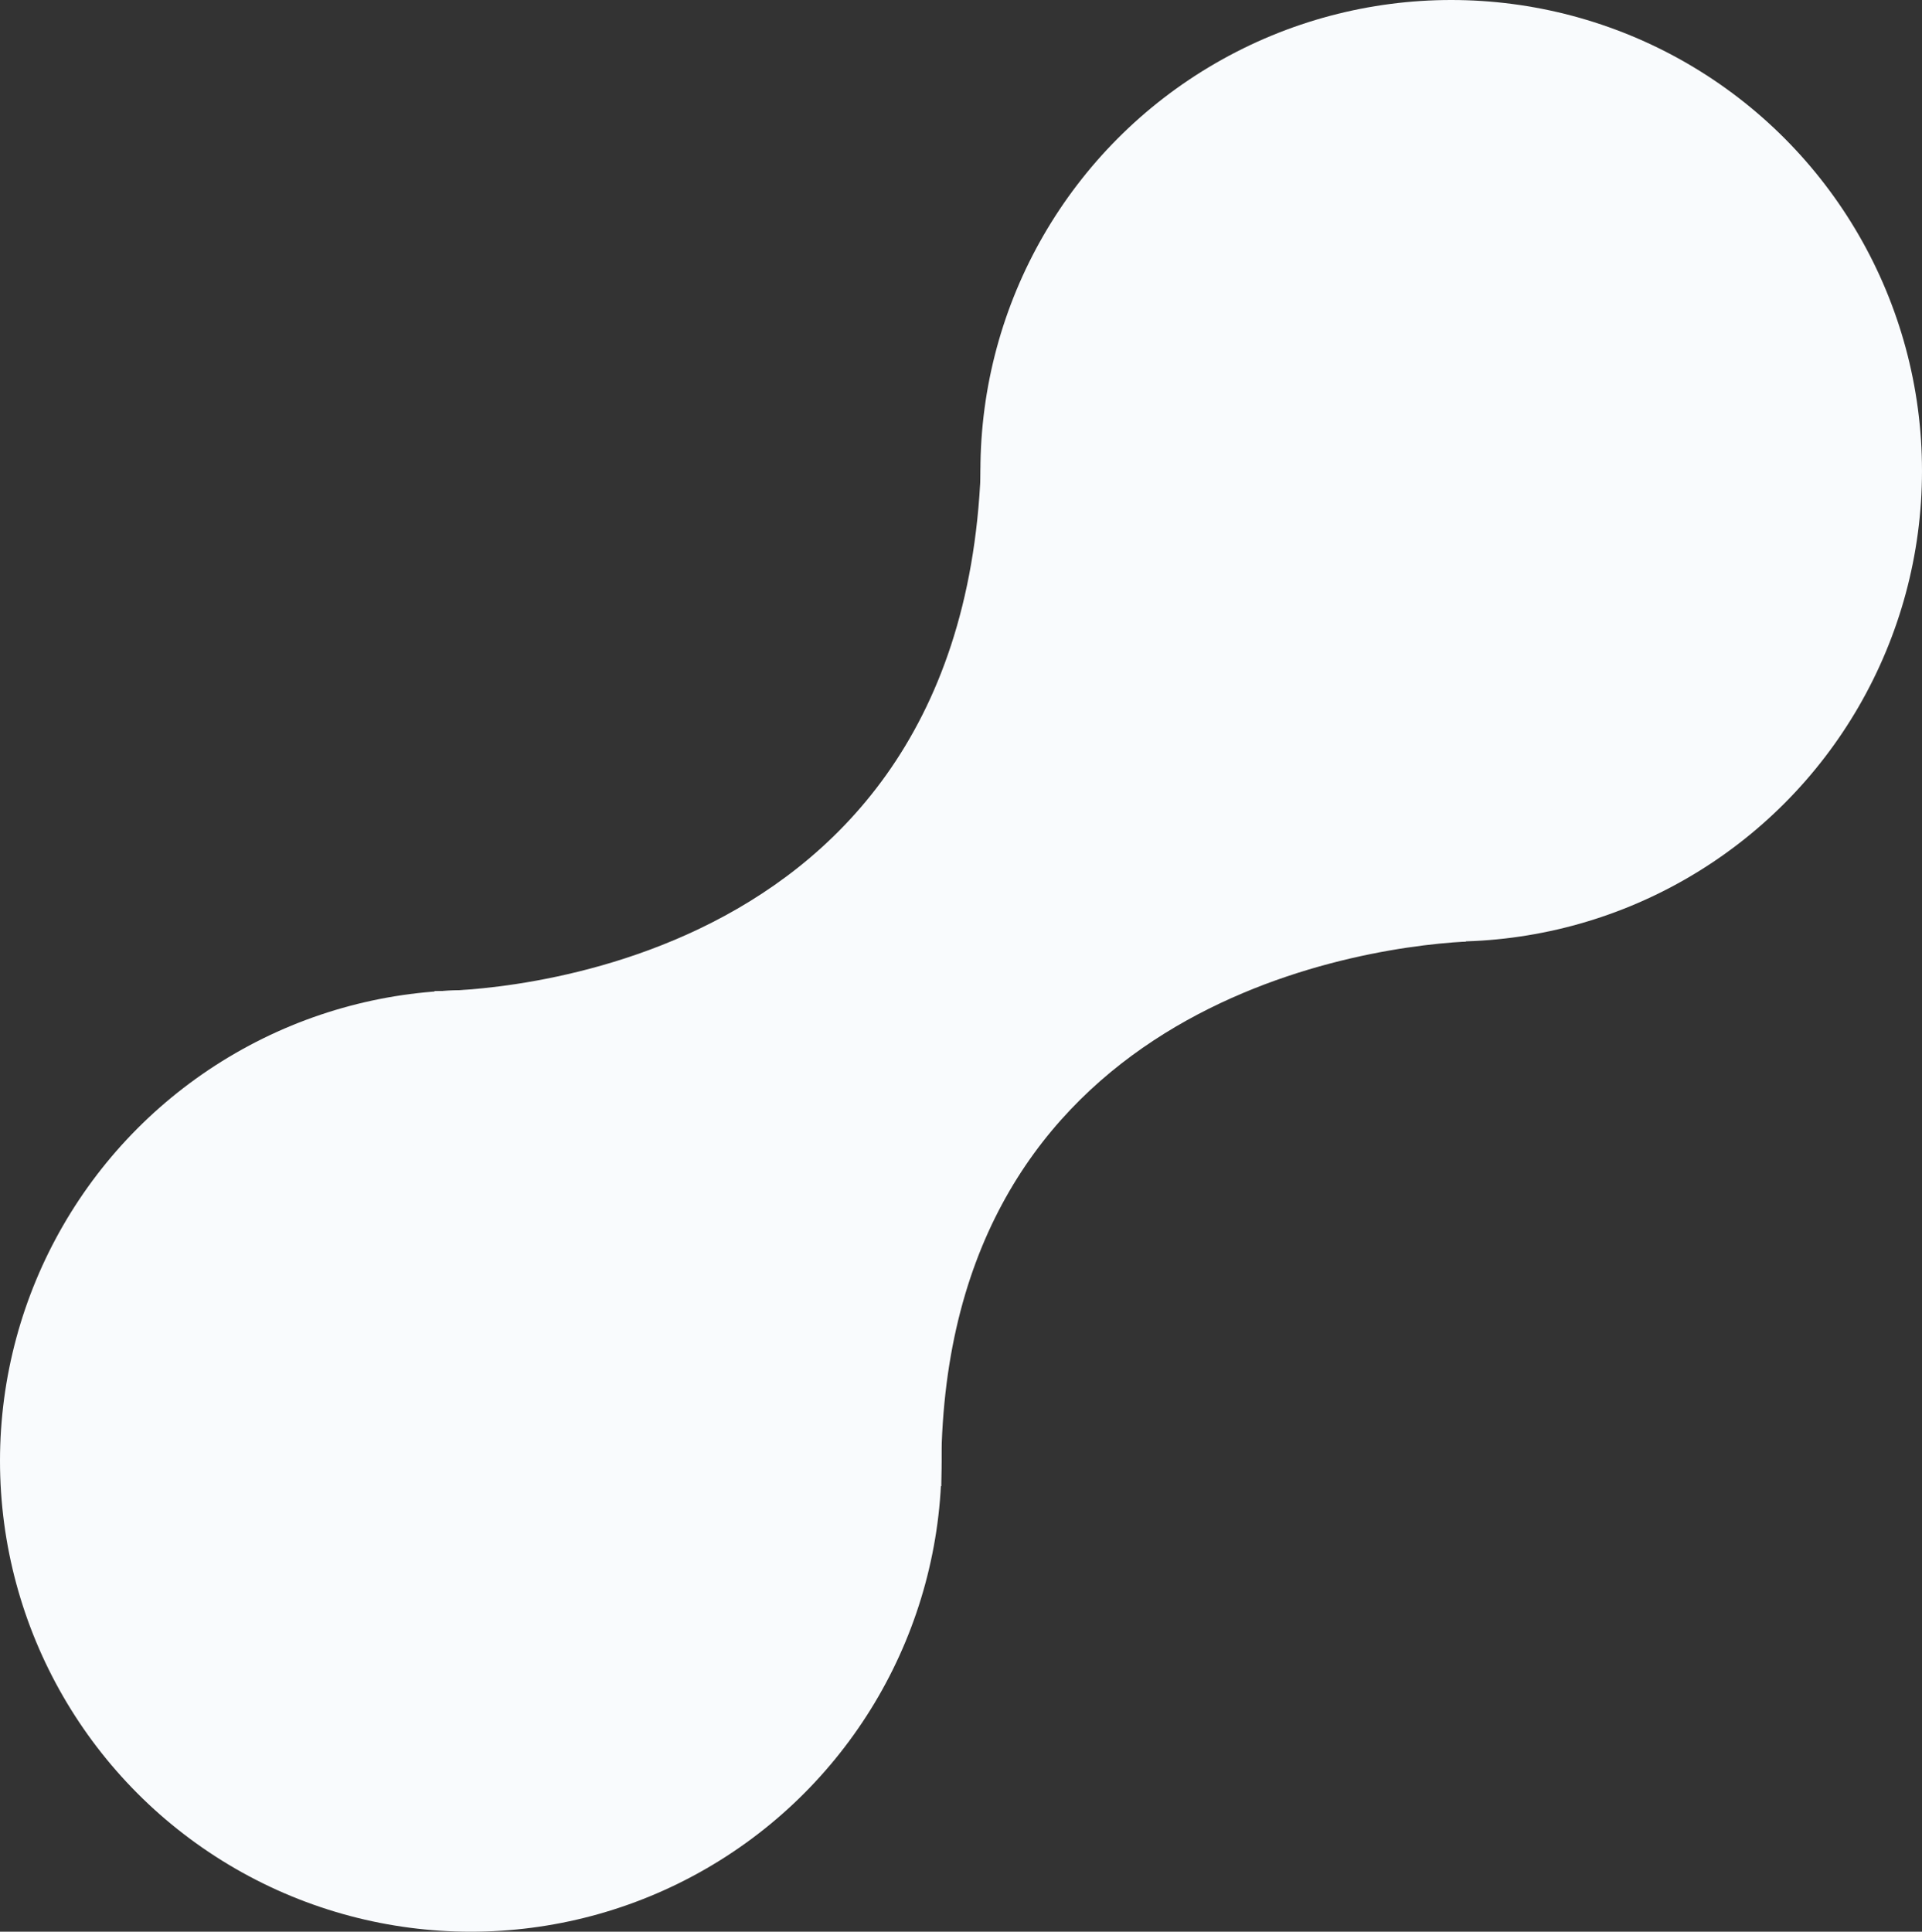
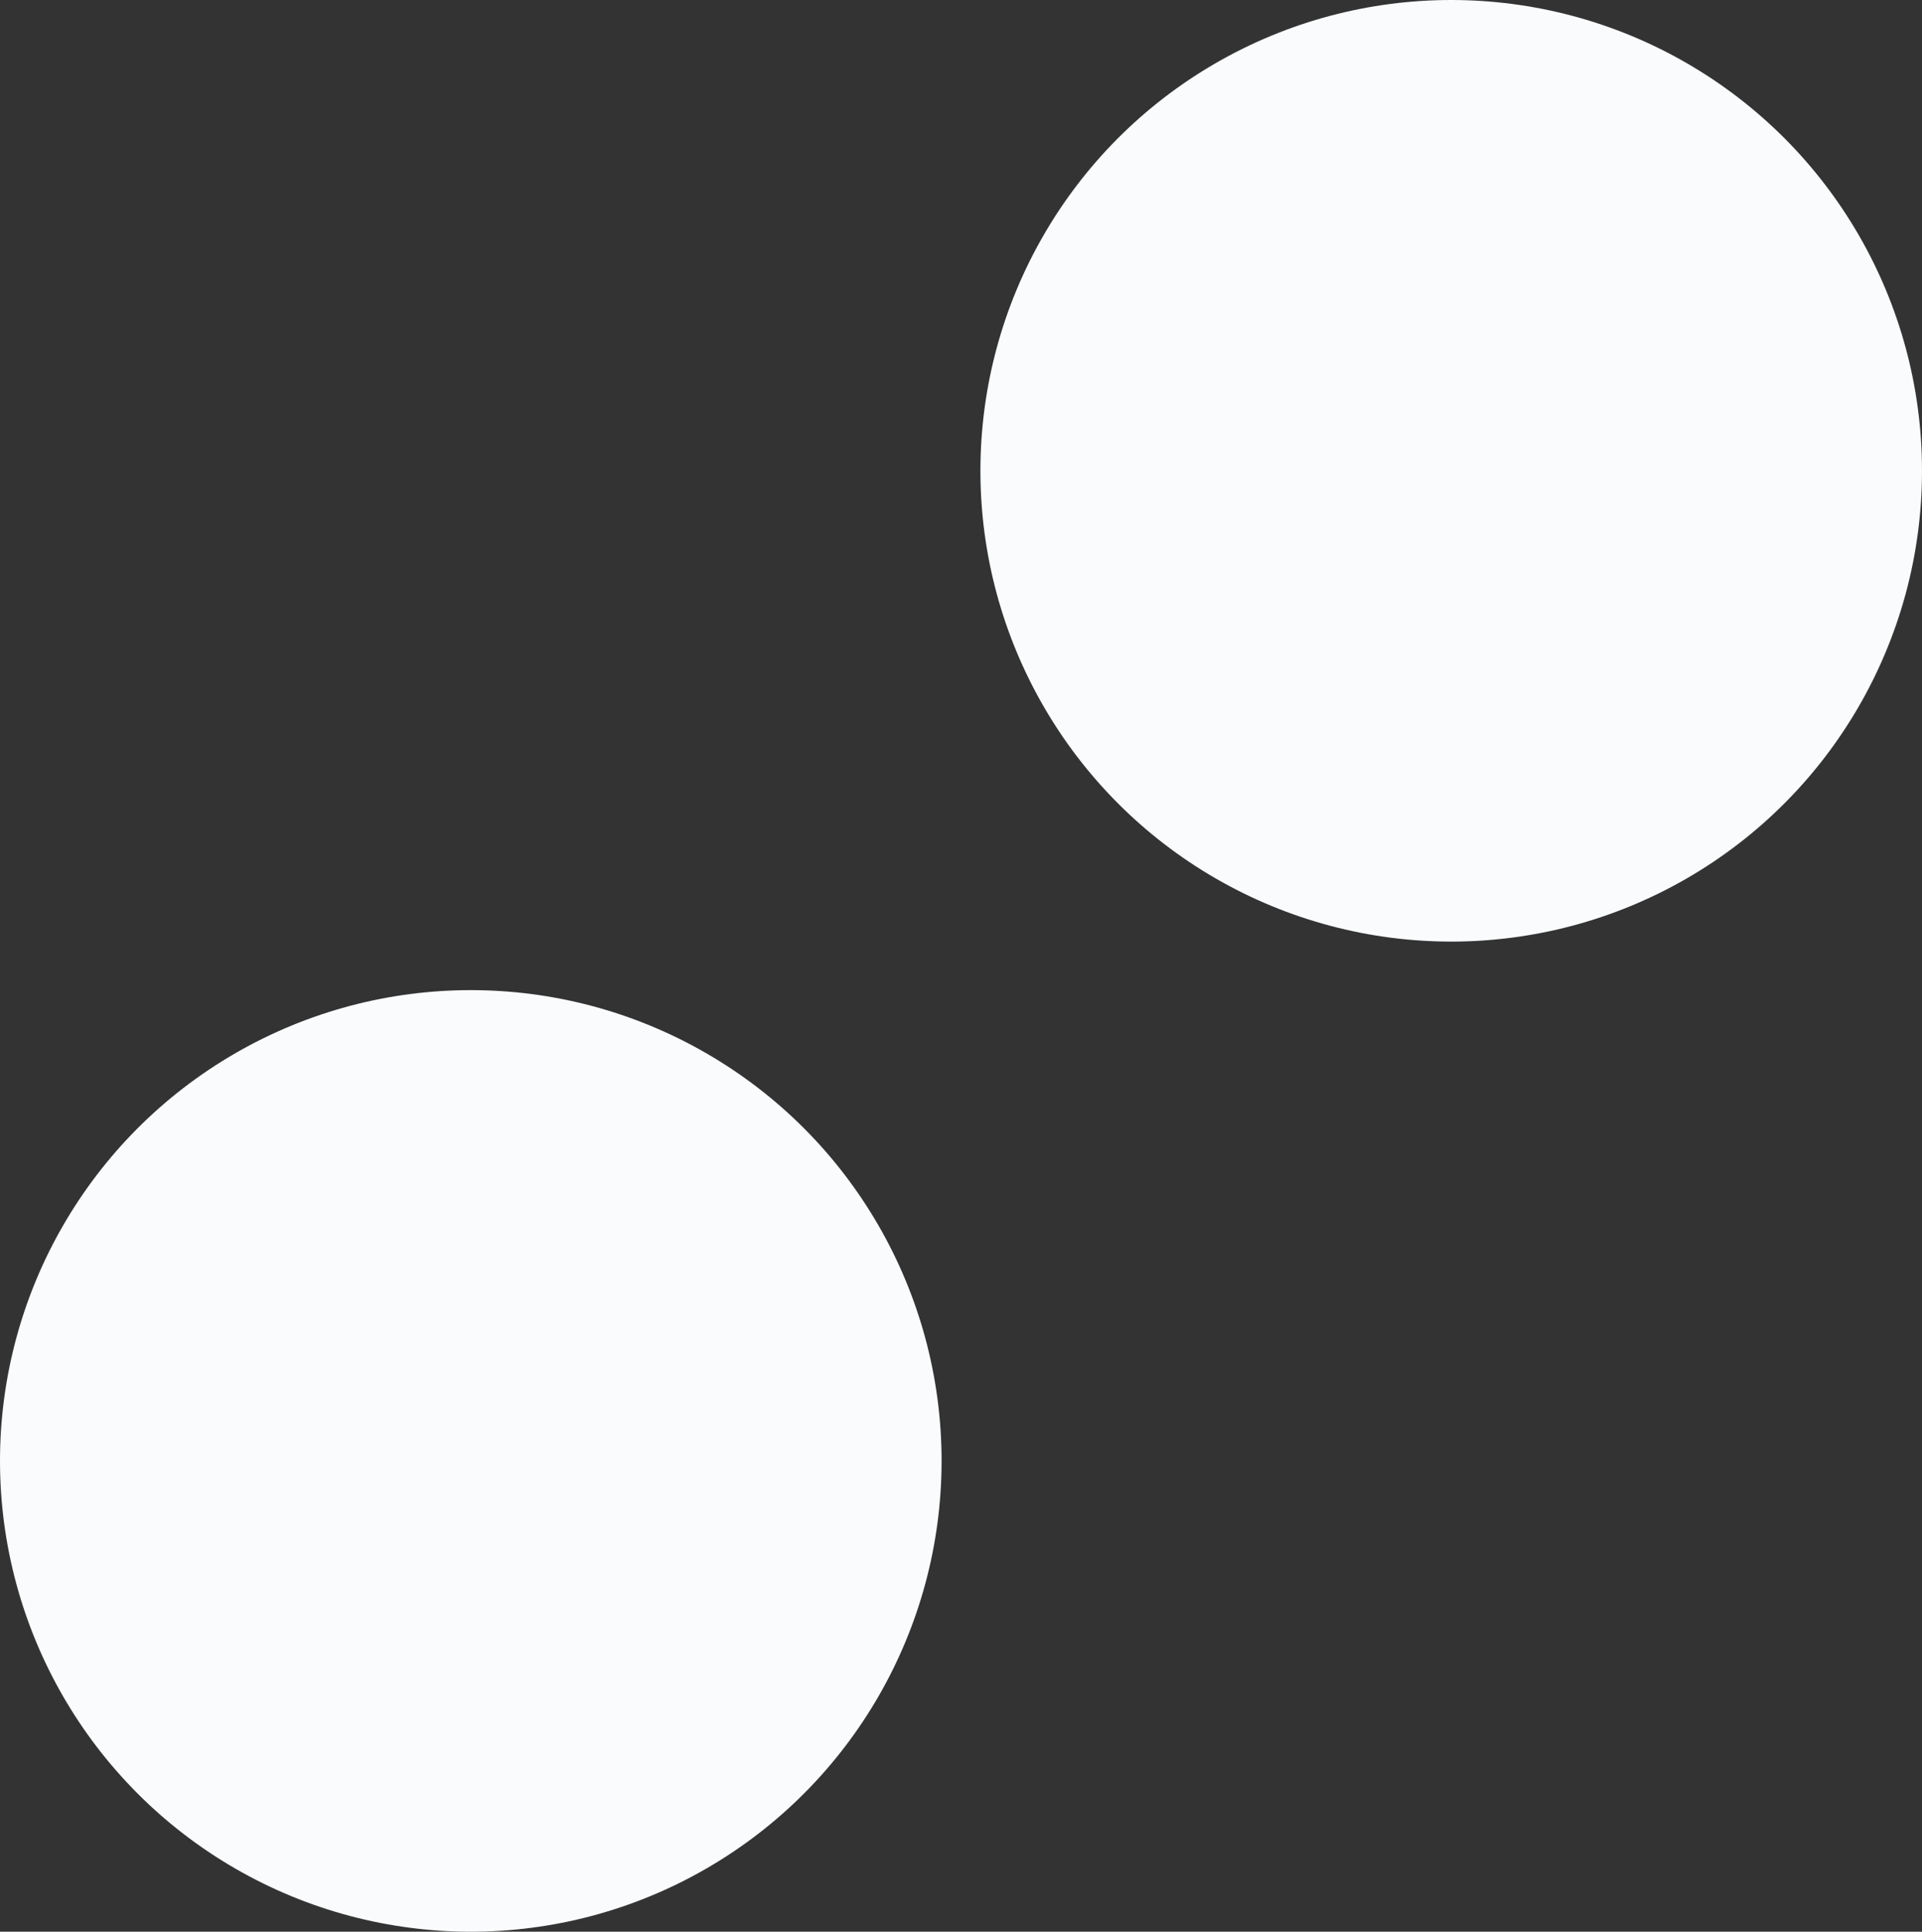
<svg xmlns="http://www.w3.org/2000/svg" width="396" height="398" viewBox="0 0 396 398">
  <rect x="0" y="0" width="396" height="398" fill="#333333" stroke="none" />
  <g id="collapse" transform="translate(-926 -4716)">
    <circle id="Ellipse_1174" data-name="Ellipse 1174" cx="97" cy="97" r="97" transform="translate(926 4920)" fill="#F9FBFD" />
    <circle id="Ellipse_1175" data-name="Ellipse 1175" cx="97" cy="97" r="97" transform="translate(1128 4716)" fill="#F9FBFD" />
-     <path id="curve1" d="M-11897.45-9331.8s108.1,1.351,112.518-107.021,133.035,46.091,133.035,46.091l-33.116,50.726c-25.777,1.392-109.815,15.605-108.037,112.226l-112.137-72.445Z" transform="translate(12913 14252)" fill="#F9FBFD" />
  </g>
</svg>